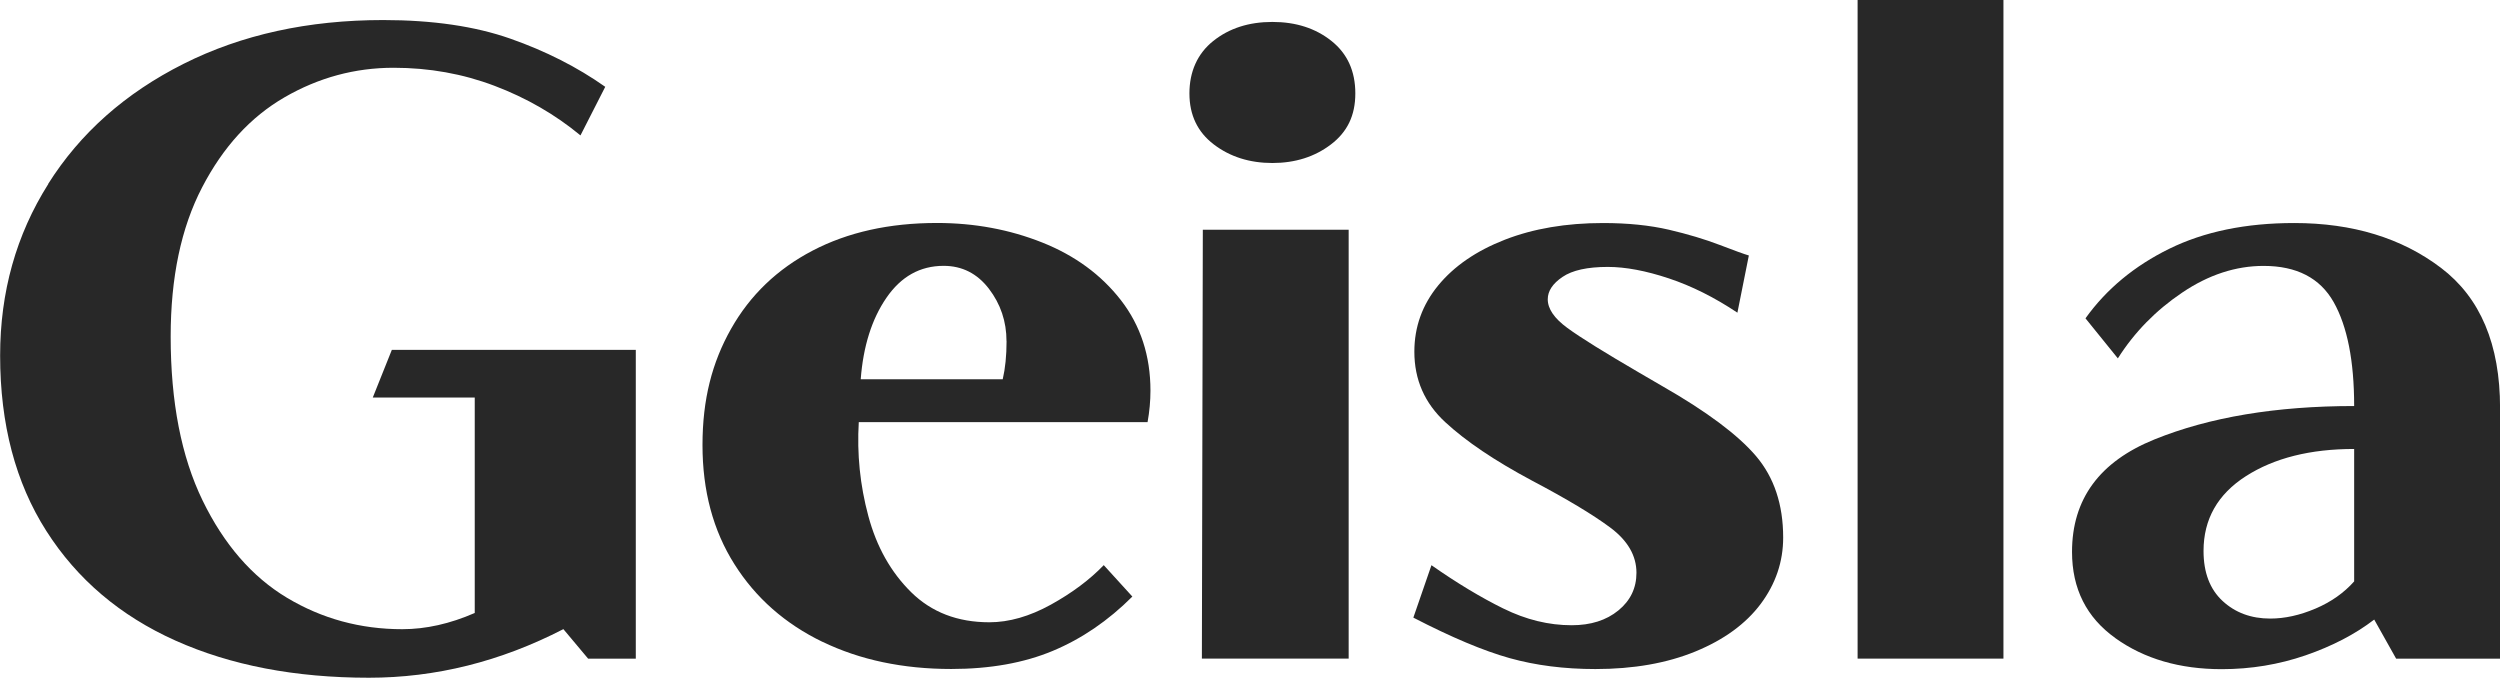
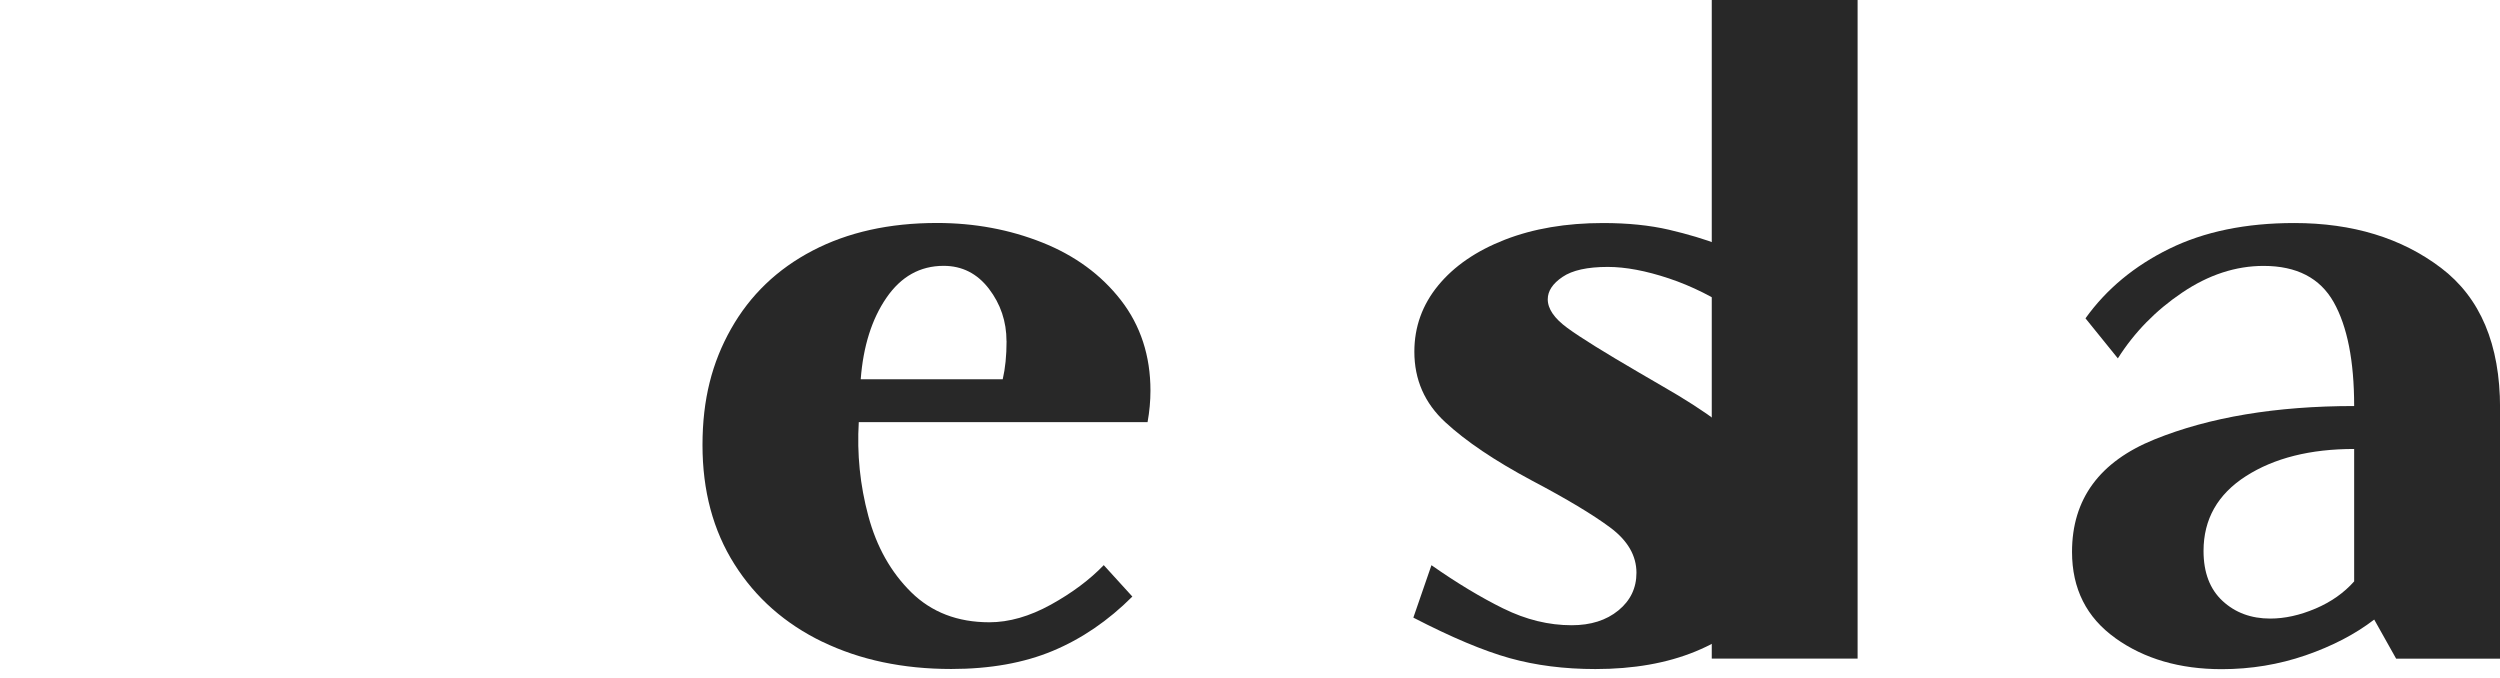
<svg xmlns="http://www.w3.org/2000/svg" id="Layer_2" data-name="Layer 2" viewBox="0 0 397.69 107.8">
  <defs>
    <style>
      .cls-1 {
        fill: #282828;
        stroke-width: 0px;
      }
    </style>
  </defs>
  <g id="Layer_1-2" data-name="Layer 1">
    <g>
-       <path class="cls-1" d="m7.66,29.26c5.1-8.09,12.28-14.45,21.53-19.1,9.25-4.65,19.84-6.97,31.76-6.97,7.88,0,14.63.99,20.24,2.96,5.61,1.97,10.64,4.52,15.09,7.66l-3.94,7.73c-4.04-3.34-8.59-5.96-13.65-7.88-5.06-1.92-10.41-2.88-16.07-2.88-6.17,0-11.95,1.57-17.36,4.7-5.41,3.13-9.78,7.91-13.11,14.33-3.34,6.42-5,14.33-5,23.73,0,10.41,1.69,19.1,5.08,26.08,3.39,6.97,7.86,12.13,13.42,15.47,5.56,3.33,11.67,5,18.35,5,3.74,0,7.58-.86,11.52-2.58v-34.27h-16.22l3.03-7.58h38.81v49.12h-7.58l-3.94-4.7c-10.01,5.16-20.32,7.73-30.93,7.73-11.73,0-21.98-1.97-30.78-5.91-8.79-3.94-15.64-9.75-20.54-17.44-4.9-7.68-7.35-16.98-7.35-27.9,0-10.11,2.55-19.2,7.66-27.29Z" />
      <path class="cls-1" d="m130.85,102.11c-5.96-2.88-10.64-7-14.02-12.36-3.39-5.36-5.08-11.67-5.08-18.95s1.52-13.14,4.55-18.5c3.03-5.36,7.35-9.5,12.96-12.43,5.61-2.93,12.21-4.4,19.79-4.4,5.96,0,11.55,1.04,16.75,3.11,5.2,2.07,9.37,5.13,12.51,9.17,3.13,4.04,4.7,8.85,4.7,14.4,0,1.62-.15,3.29-.46,5h-45.94c-.3,5.06.2,10.03,1.52,14.93,1.31,4.9,3.59,8.95,6.82,12.13,3.23,3.18,7.38,4.78,12.43,4.78,3.13,0,6.39-.93,9.78-2.8,3.38-1.87,6.19-3.97,8.42-6.29l4.55,5c-3.84,3.84-8.06,6.72-12.66,8.64-4.6,1.92-9.98,2.88-16.15,2.88-7.68,0-14.51-1.44-20.47-4.32Zm29.26-47.84c0-3.13-.94-5.91-2.8-8.34-1.87-2.43-4.27-3.64-7.2-3.64-3.74,0-6.77,1.69-9.1,5.08-2.33,3.39-3.69,7.71-4.09,12.96h22.59c.4-1.72.61-3.74.61-6.06Z" />
-       <path class="cls-1" d="m202.41,3.49c3.74,0,6.87,1.01,9.4,3.03,2.53,2.02,3.79,4.8,3.79,8.34s-1.29,6.14-3.87,8.11c-2.58,1.97-5.69,2.96-9.32,2.96s-6.75-.99-9.33-2.96c-2.58-1.97-3.87-4.67-3.87-8.11s1.26-6.32,3.79-8.34c2.53-2.02,5.66-3.03,9.4-3.03Zm-11.22,101.28h23.35V36.54h-23.2l-.15,68.23Z" />
      <path class="cls-1" d="m239.17,96.81c3.59,1.77,7.2,2.65,10.84,2.65,3.03,0,5.51-.78,7.43-2.35,1.92-1.57,2.88-3.56,2.88-5.99,0-2.73-1.39-5.13-4.17-7.2-2.78-2.07-6.95-4.57-12.51-7.5-5.86-3.13-10.44-6.22-13.72-9.25-3.29-3.03-4.93-6.77-4.93-11.22,0-3.94,1.26-7.45,3.79-10.54,2.53-3.08,6.07-5.51,10.61-7.28,4.55-1.77,9.75-2.65,15.62-2.65,3.94,0,7.43.36,10.46,1.06,3.03.71,5.74,1.52,8.11,2.43,2.37.91,3.92,1.47,4.62,1.67l-1.82,9.1c-3.64-2.43-7.28-4.25-10.92-5.46-3.64-1.21-6.88-1.82-9.7-1.82-3.24,0-5.64.53-7.2,1.59-1.57,1.06-2.35,2.25-2.35,3.56,0,1.52,1.04,3.03,3.11,4.55,2.07,1.52,5.89,3.89,11.45,7.13l3.64,2.12c7.07,4.04,12.05,7.76,14.93,11.14,2.88,3.39,4.32,7.71,4.32,12.96,0,3.84-1.19,7.35-3.56,10.54-2.38,3.18-5.84,5.71-10.39,7.58-4.55,1.87-9.86,2.8-15.92,2.8-4.95,0-9.5-.58-13.65-1.74-4.15-1.16-9.25-3.31-15.31-6.44l2.88-8.34c4.04,2.83,7.86,5.13,11.45,6.9Z" />
-       <path class="cls-1" d="m295.5,0h23.2v104.77h-23.2V0Z" />
+       <path class="cls-1" d="m295.5,0v104.77h-23.2V0Z" />
      <path class="cls-1" d="m336.51,101.51c-4.6-3.28-6.9-7.86-6.9-13.72,0-8.39,4.37-14.35,13.12-17.89,8.74-3.54,19.33-5.31,31.76-5.31,0-7.18-1.09-12.68-3.26-16.53-2.17-3.84-5.89-5.76-11.14-5.76-4.45,0-8.77,1.42-12.96,4.25-4.2,2.83-7.61,6.32-10.23,10.46l-5.15-6.37c3.33-4.65,7.78-8.34,13.34-11.07,5.56-2.73,12.18-4.09,19.86-4.09,9.3,0,17.08,2.38,23.35,7.13,6.27,4.75,9.4,12.18,9.4,22.29v39.88h-16.53l-3.49-6.22c-3.03,2.33-6.67,4.22-10.92,5.69-4.25,1.46-8.69,2.2-13.34,2.2-6.67,0-12.31-1.64-16.91-4.93Zm31.84-4.7c2.48-1.06,4.52-2.5,6.14-4.32v-21.07c-6.97,0-12.71,1.44-17.21,4.32-4.5,2.88-6.75,6.85-6.75,11.9,0,3.44,1.01,6.09,3.03,7.96,2.02,1.87,4.55,2.8,7.58,2.8,2.32,0,4.72-.53,7.2-1.59Z" />
    </g>
  </g>
</svg>